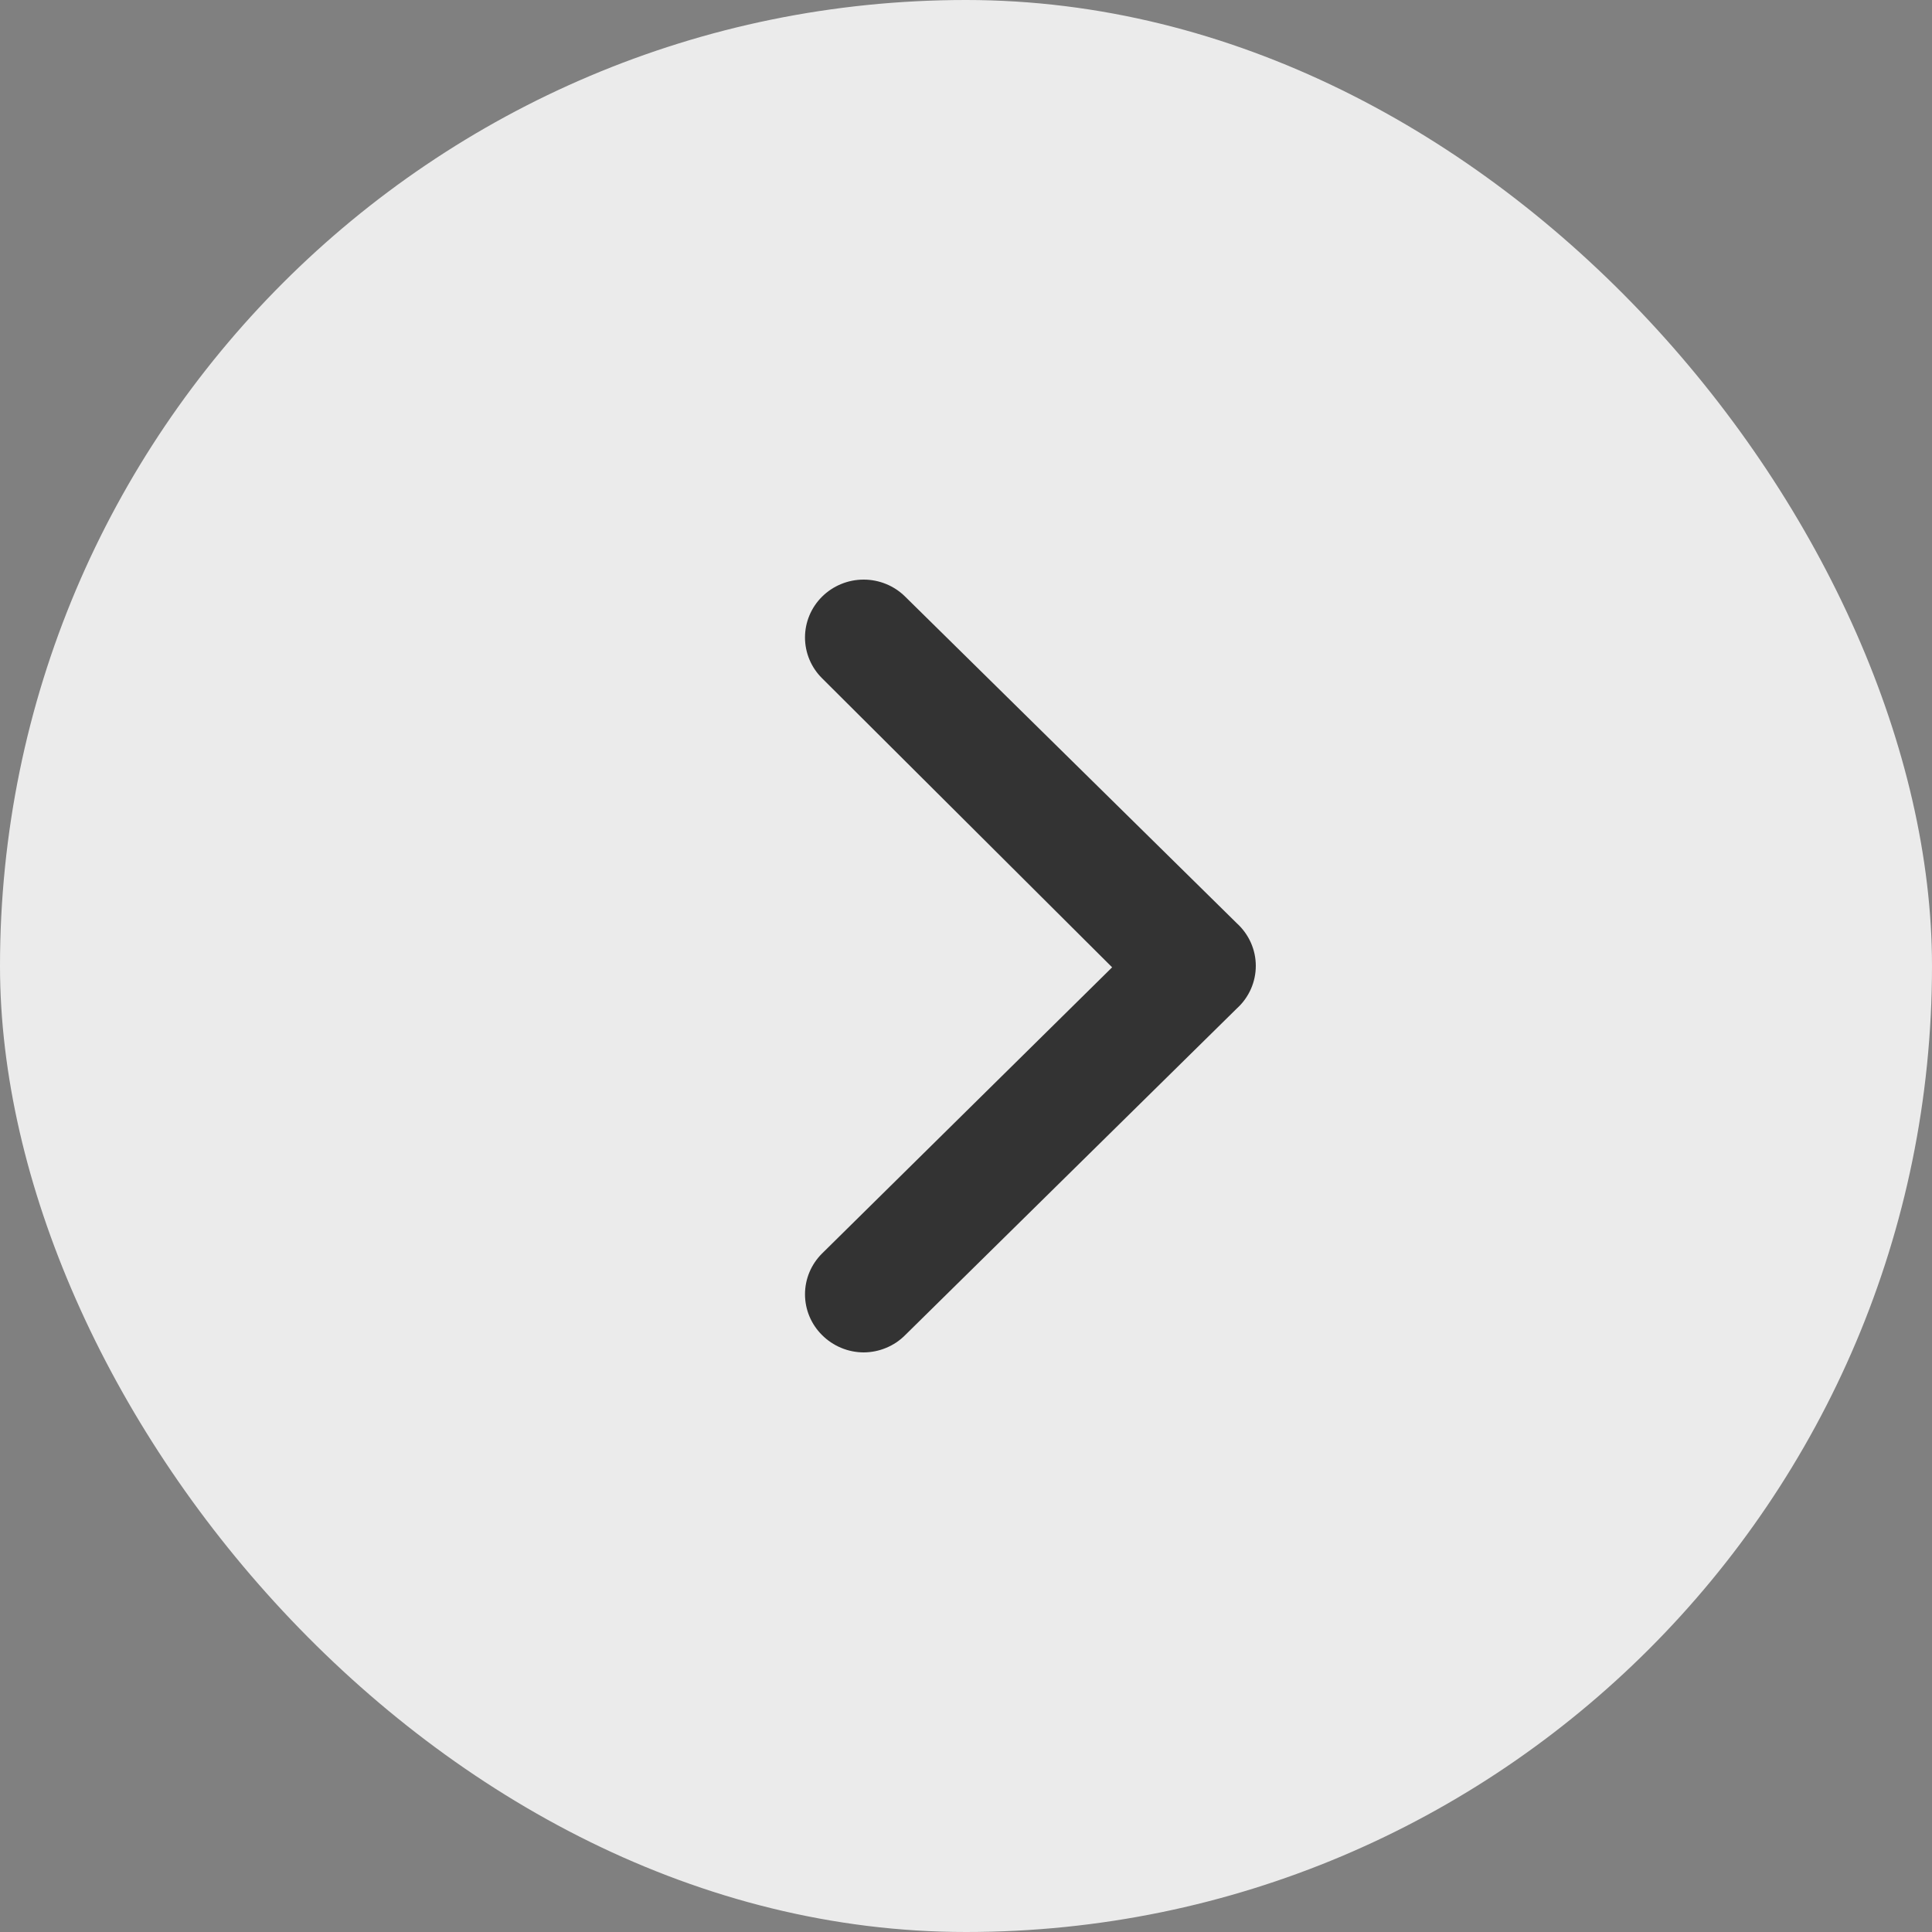
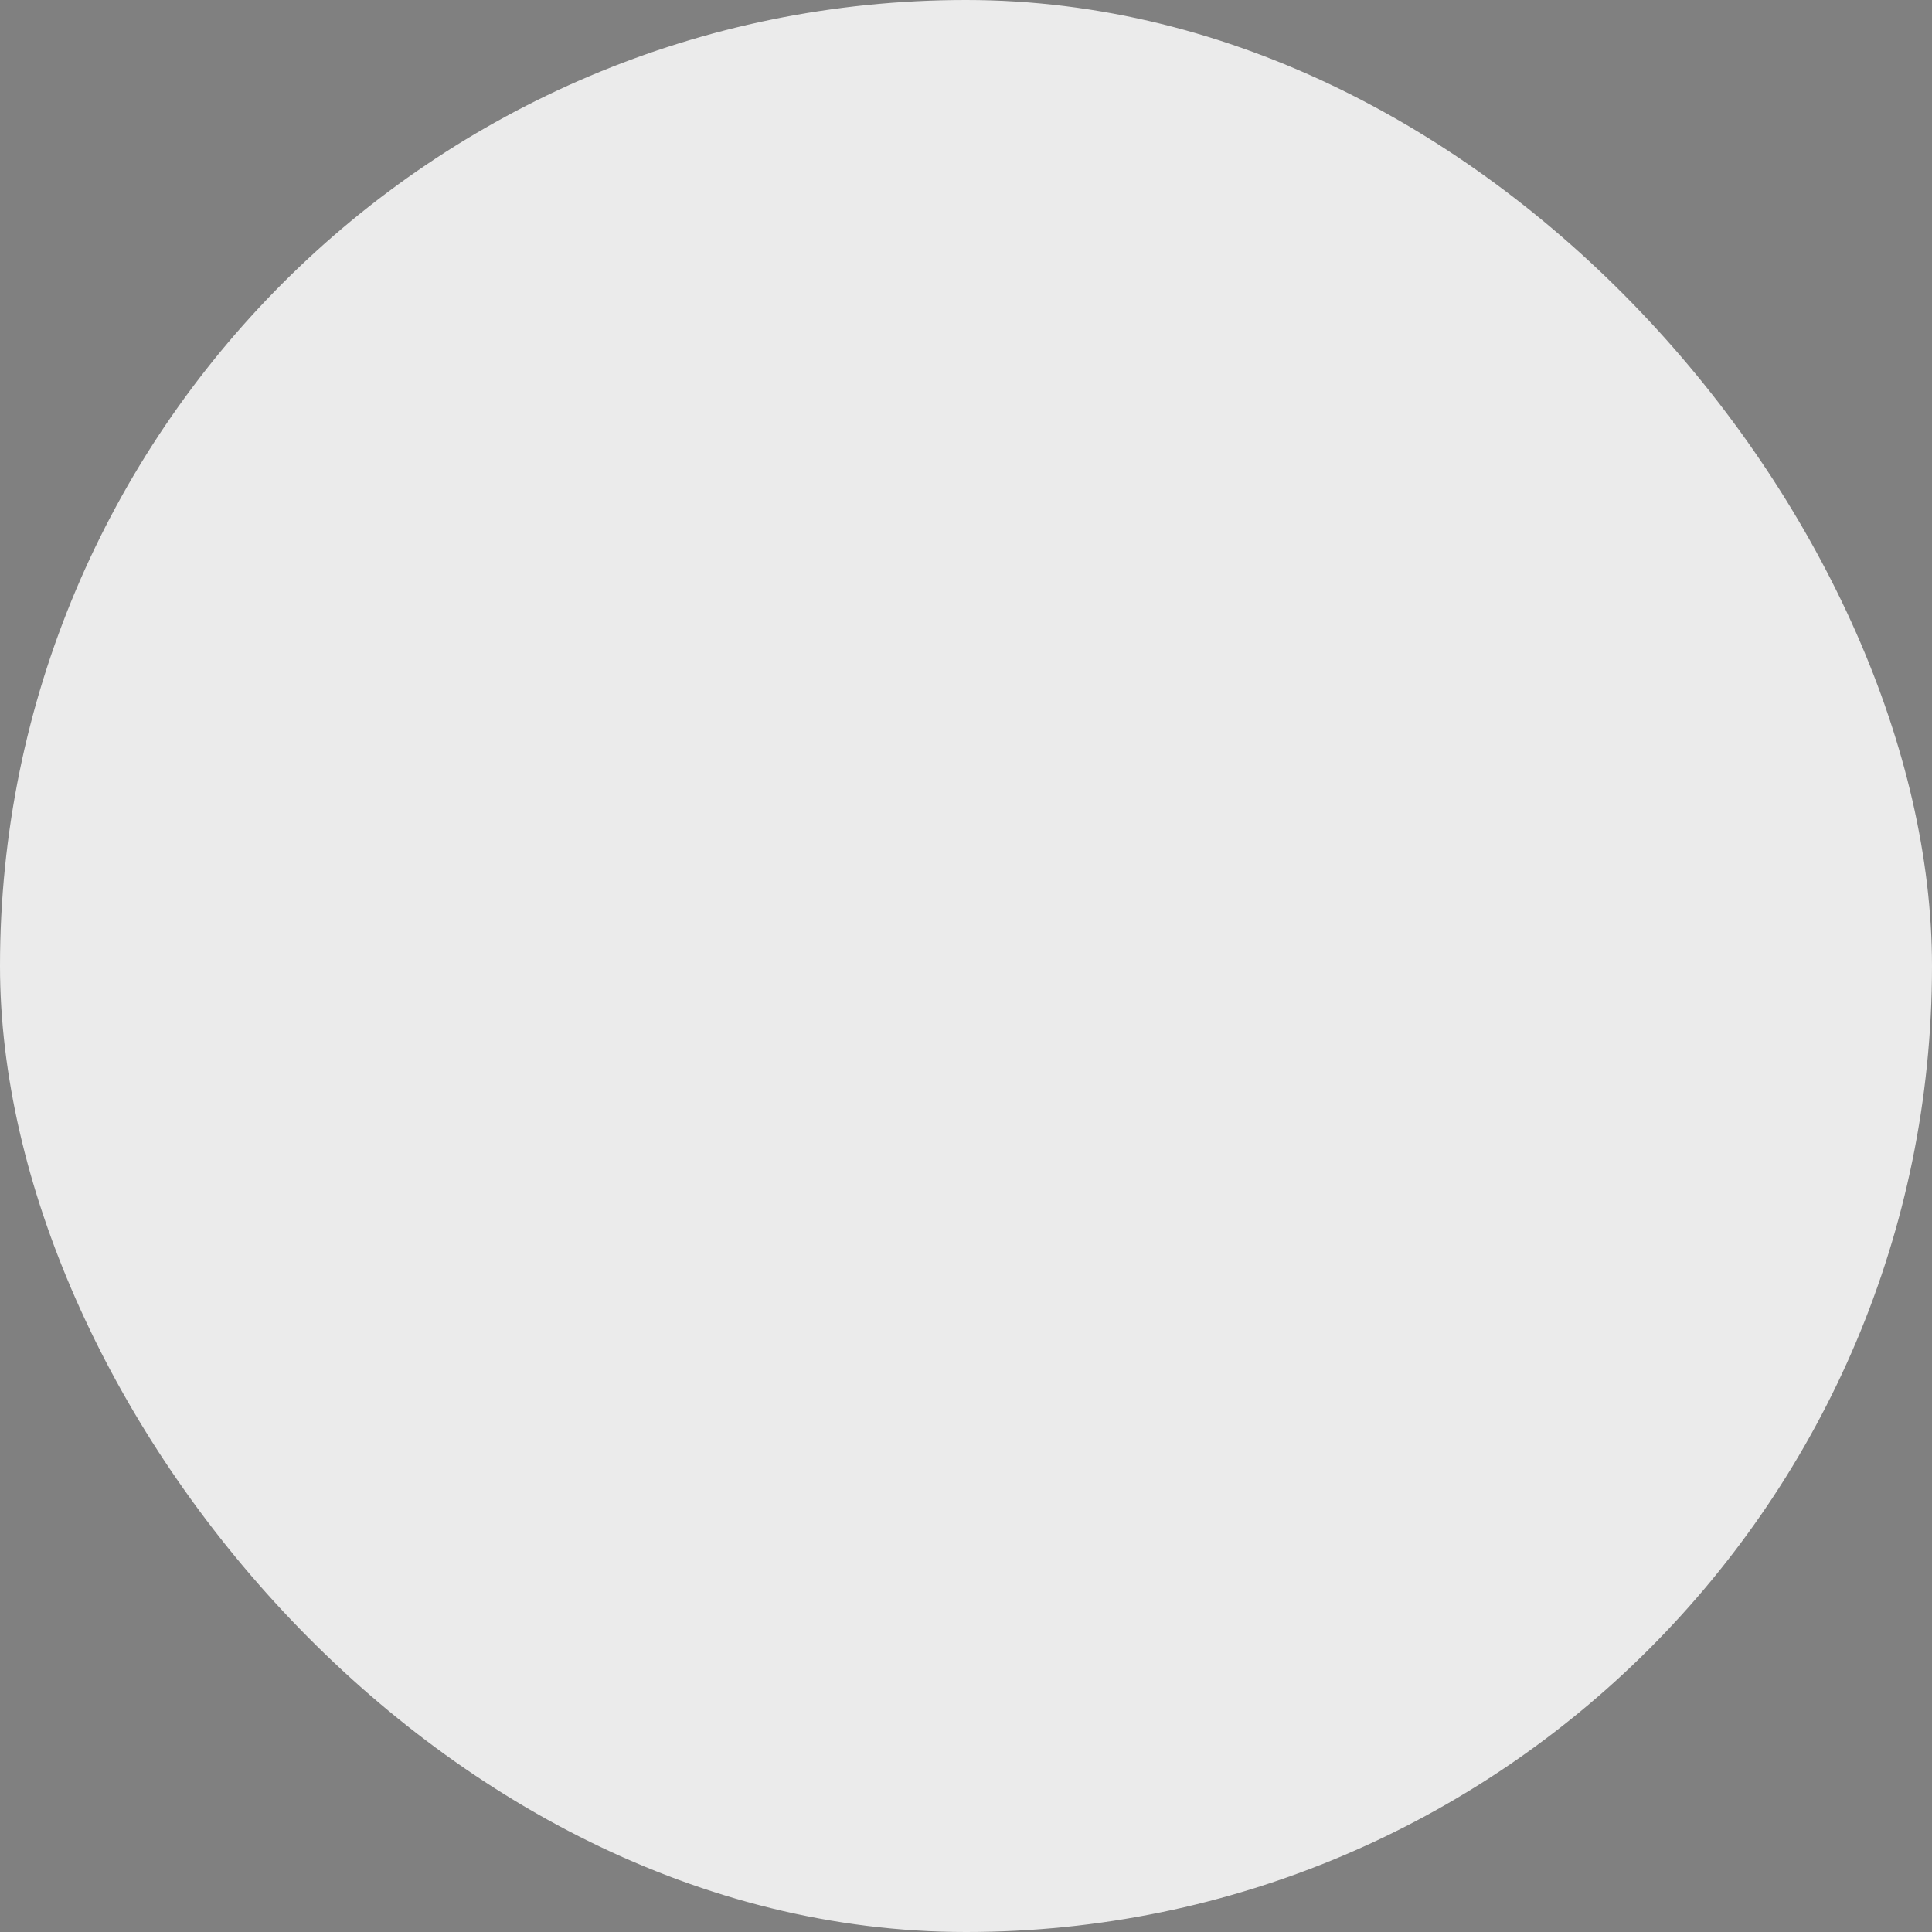
<svg xmlns="http://www.w3.org/2000/svg" width="60" height="60" viewBox="0 0 60 60" fill="none">
  <rect x="0" y="0" width="60" height="60" fill="#808080" stroke="none" />
  <rect width="60" height="60" rx="30" fill="#EBEBEB" />
-   <path d="M38.414 28.676L28.113 18.531C27.944 18.363 27.743 18.229 27.521 18.138C27.299 18.047 27.062 18 26.821 18C26.581 18 26.343 18.047 26.122 18.138C25.9 18.229 25.698 18.363 25.529 18.531C25.19 18.868 25 19.323 25 19.797C25 20.271 25.19 20.727 25.529 21.063L34.538 30.041L25.529 38.929C25.19 39.266 25 39.721 25 40.195C25 40.67 25.19 41.125 25.529 41.461C25.698 41.631 25.899 41.766 26.121 41.858C26.342 41.951 26.581 41.999 26.821 42C27.062 41.999 27.3 41.951 27.522 41.858C27.744 41.766 27.945 41.631 28.113 41.461L38.414 31.316C38.599 31.148 38.746 30.944 38.847 30.717C38.948 30.489 39 30.244 39 29.996C39 29.748 38.948 29.503 38.847 29.276C38.746 29.049 38.599 28.845 38.414 28.676V28.676Z" fill="#333333" />
</svg>